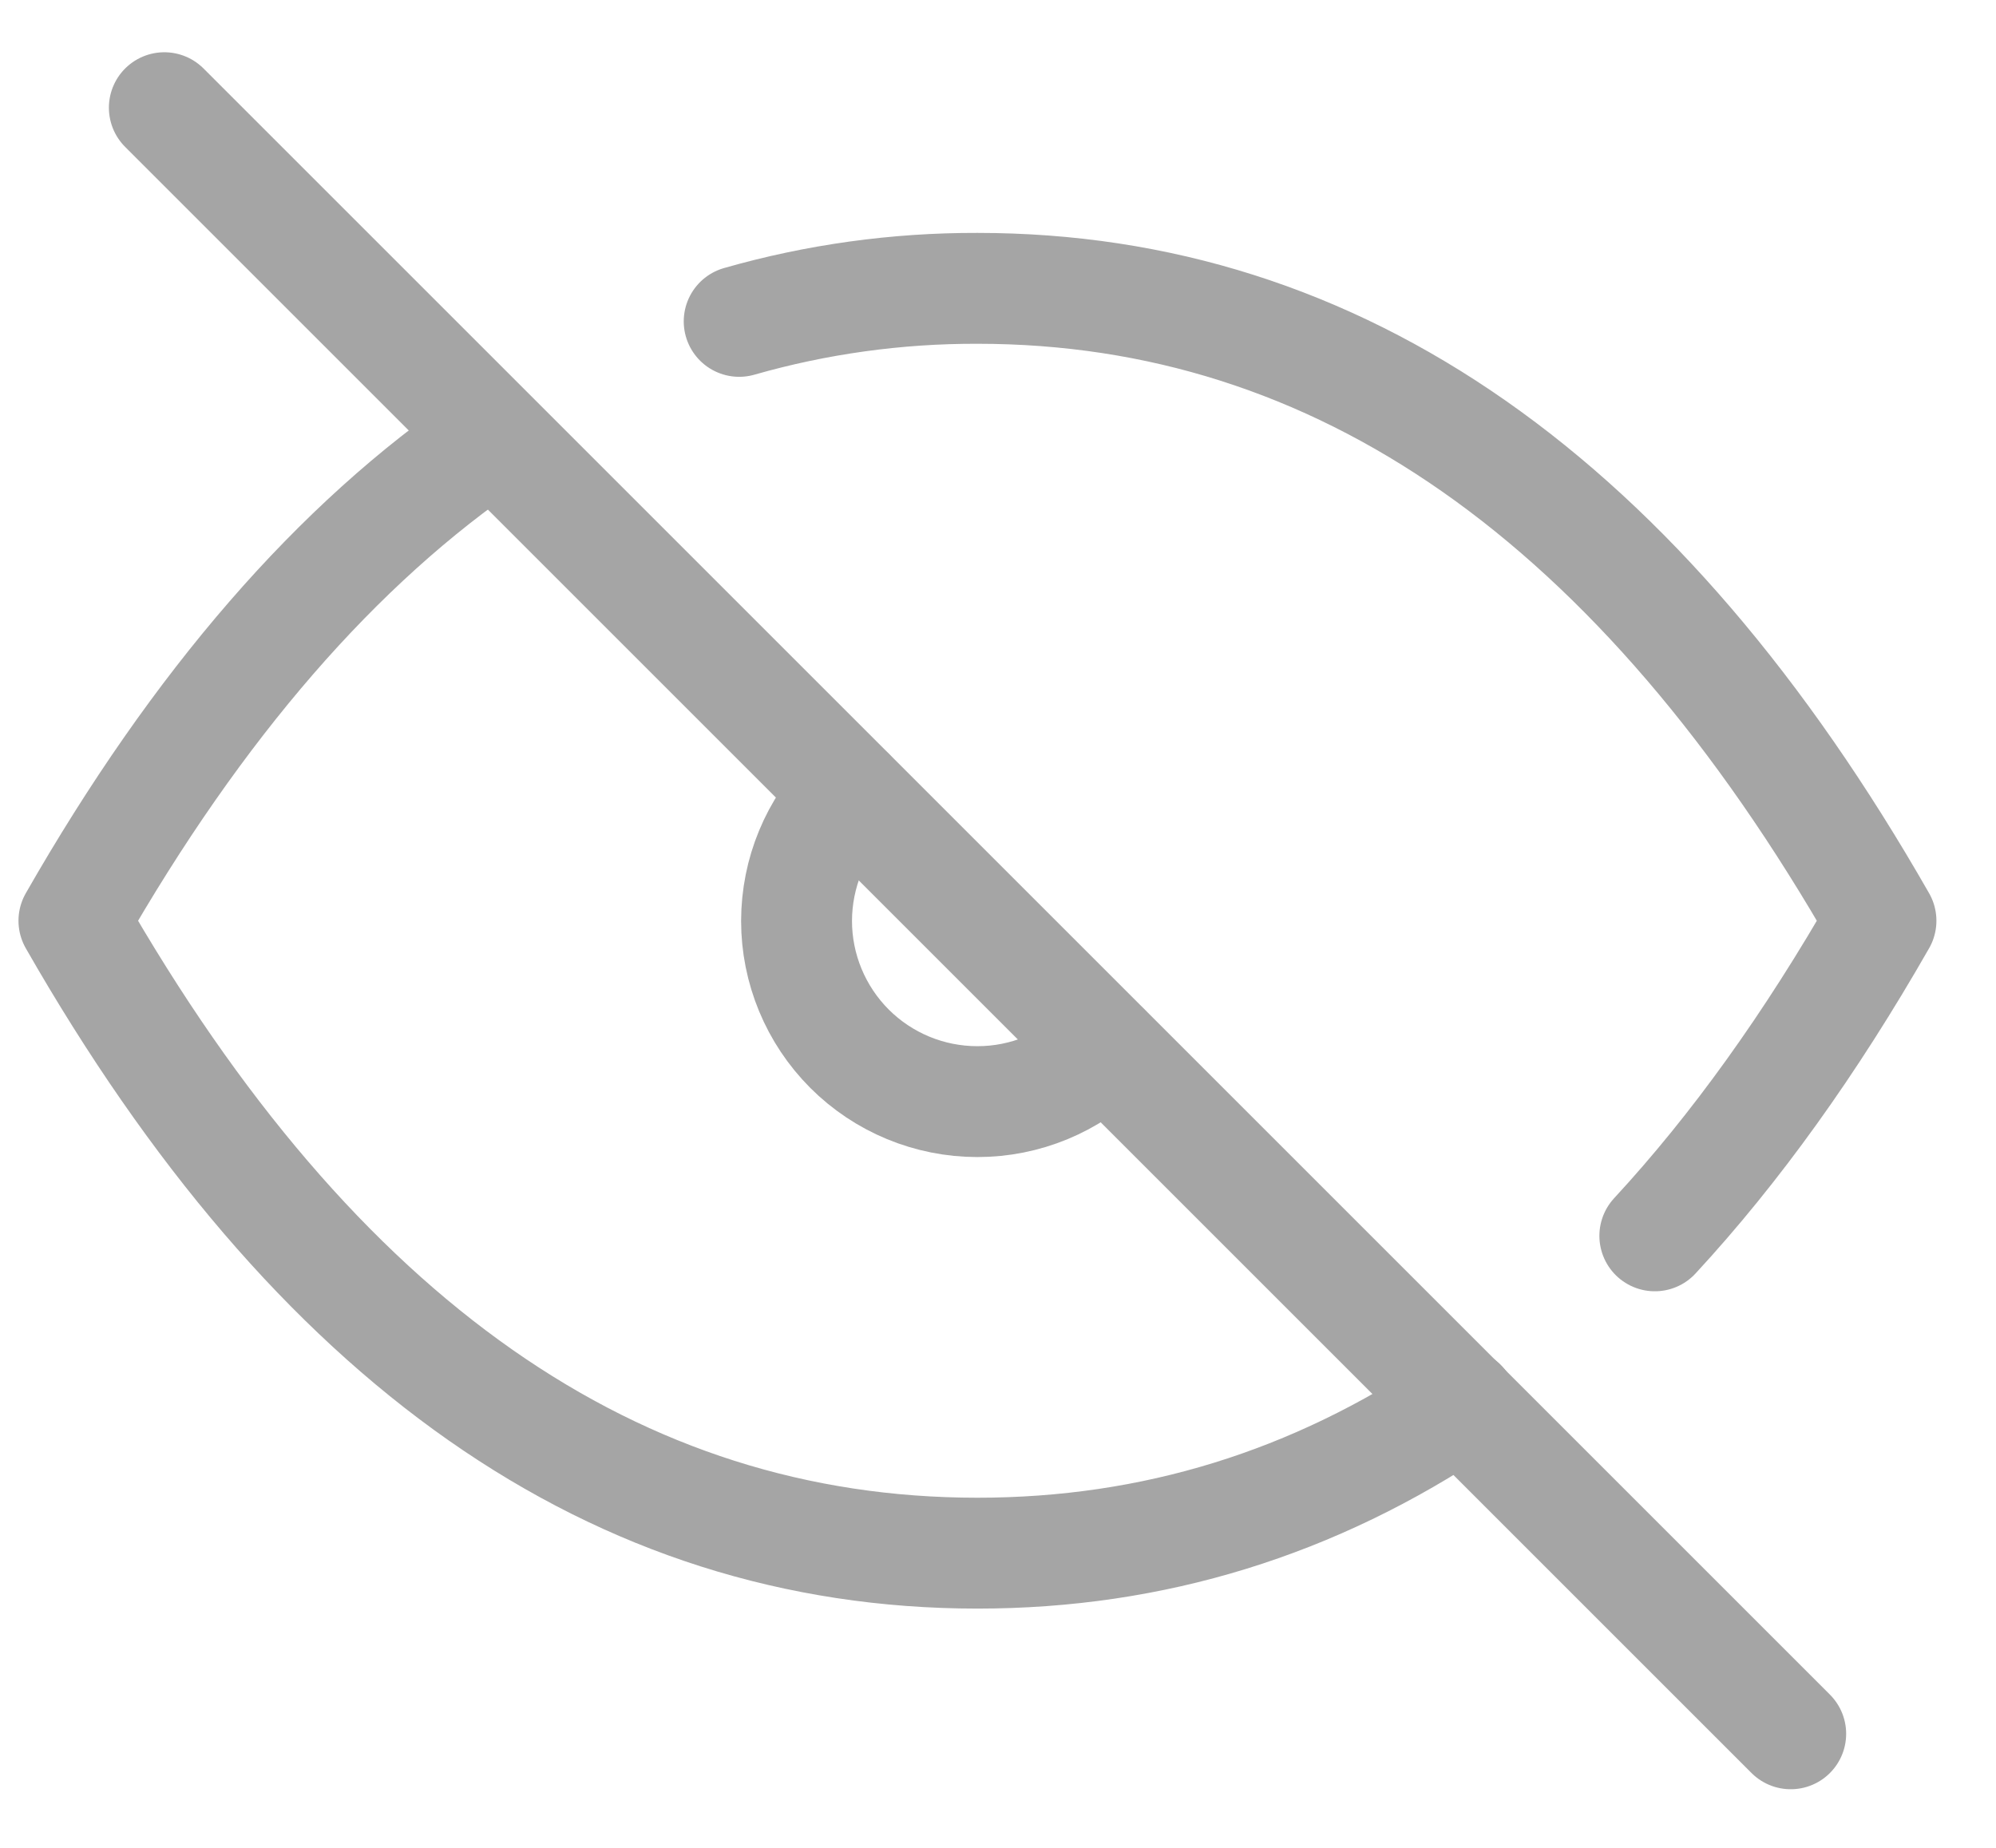
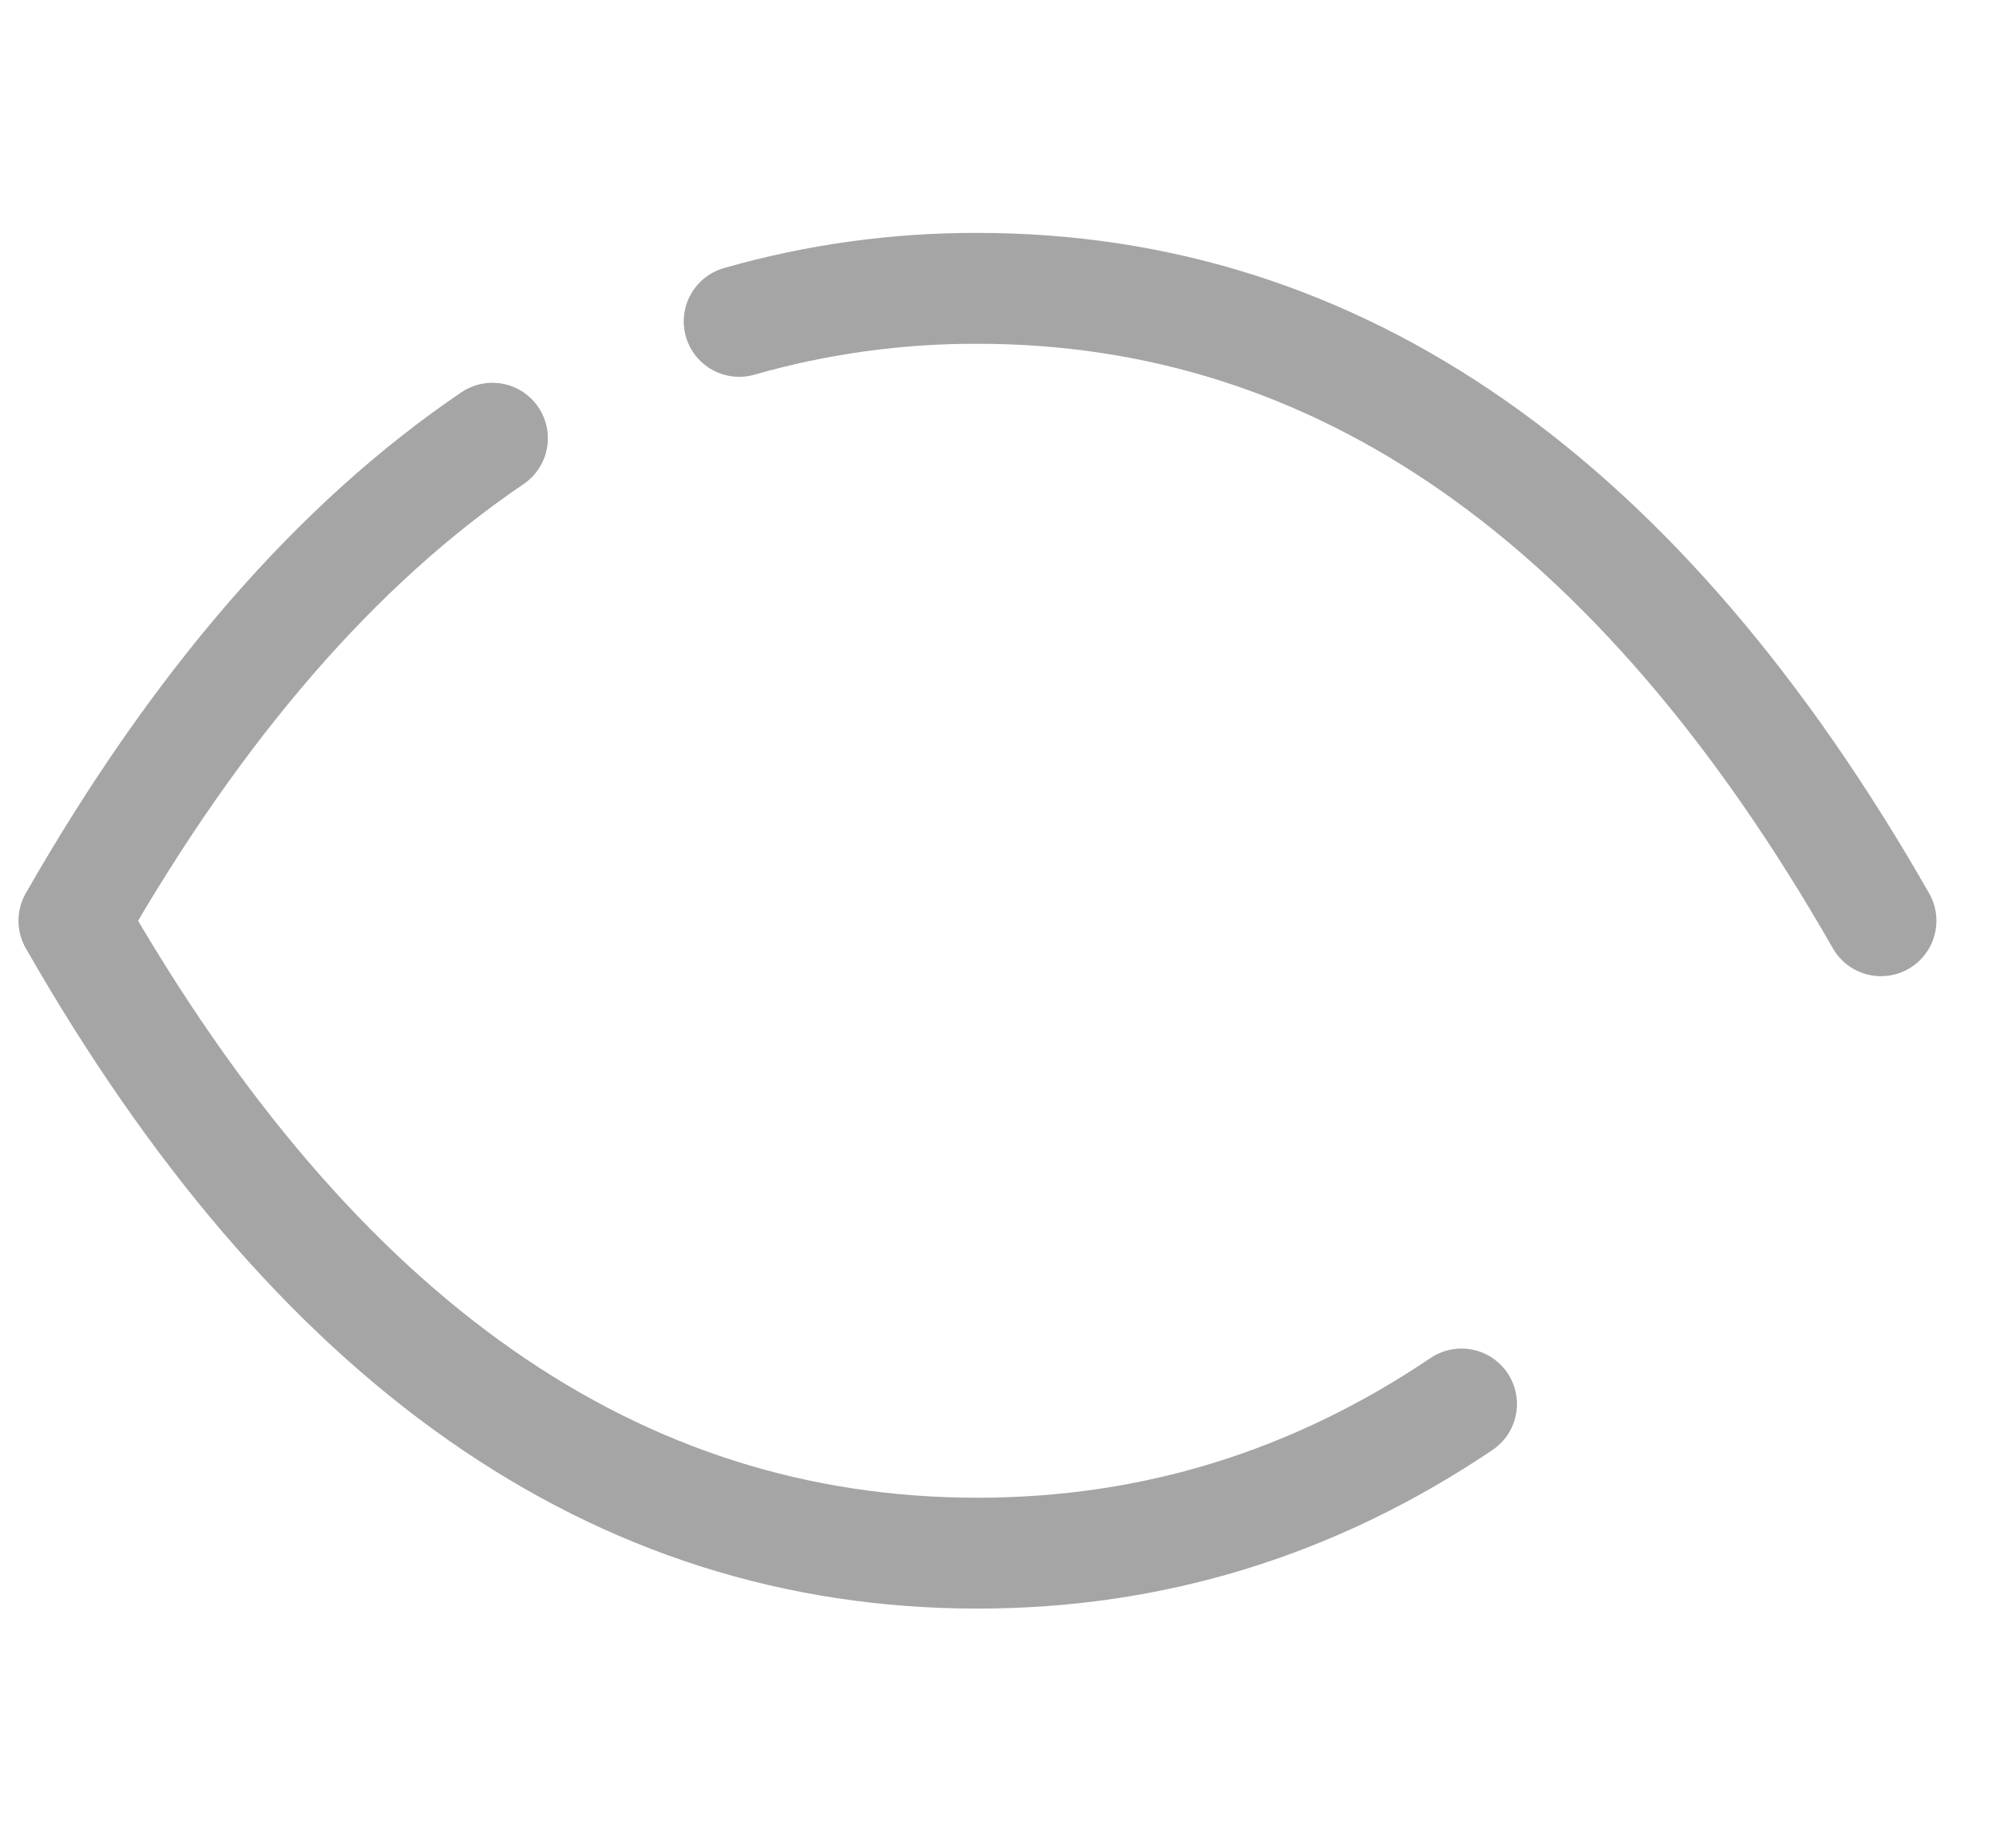
<svg xmlns="http://www.w3.org/2000/svg" width="27" height="25" viewBox="0 0 27 25" fill="none">
-   <path d="M2.223 1.457L24.223 23.457" stroke="#A5A5A5" stroke-width="1.5" stroke-linecap="round" stroke-linejoin="round" />
-   <path d="M11.492 10.73C11.033 11.188 10.776 11.81 10.775 12.459C10.775 13.107 11.033 13.729 11.491 14.188C11.949 14.646 12.571 14.904 13.22 14.904C13.868 14.905 14.49 14.647 14.949 14.189" stroke="#A5A5A5" stroke-width="1.5" stroke-linecap="round" stroke-linejoin="round" />
-   <path d="M9.999 4.348C11.047 4.048 12.132 3.898 13.222 3.901C18.111 3.901 22.185 6.753 25.444 12.457C24.494 14.12 23.474 15.542 22.385 16.72M19.77 18.995C17.776 20.339 15.596 21.013 13.222 21.013C8.333 21.013 4.26 18.161 1 12.457C2.673 9.53 4.56 7.354 6.661 5.929" stroke="#A5A5A5" stroke-width="1.5" stroke-linecap="round" stroke-linejoin="round" />
+   <path d="M9.999 4.348C11.047 4.048 12.132 3.898 13.222 3.901C18.111 3.901 22.185 6.753 25.444 12.457M19.77 18.995C17.776 20.339 15.596 21.013 13.222 21.013C8.333 21.013 4.26 18.161 1 12.457C2.673 9.53 4.56 7.354 6.661 5.929" stroke="#A5A5A5" stroke-width="1.5" stroke-linecap="round" stroke-linejoin="round" />
</svg>